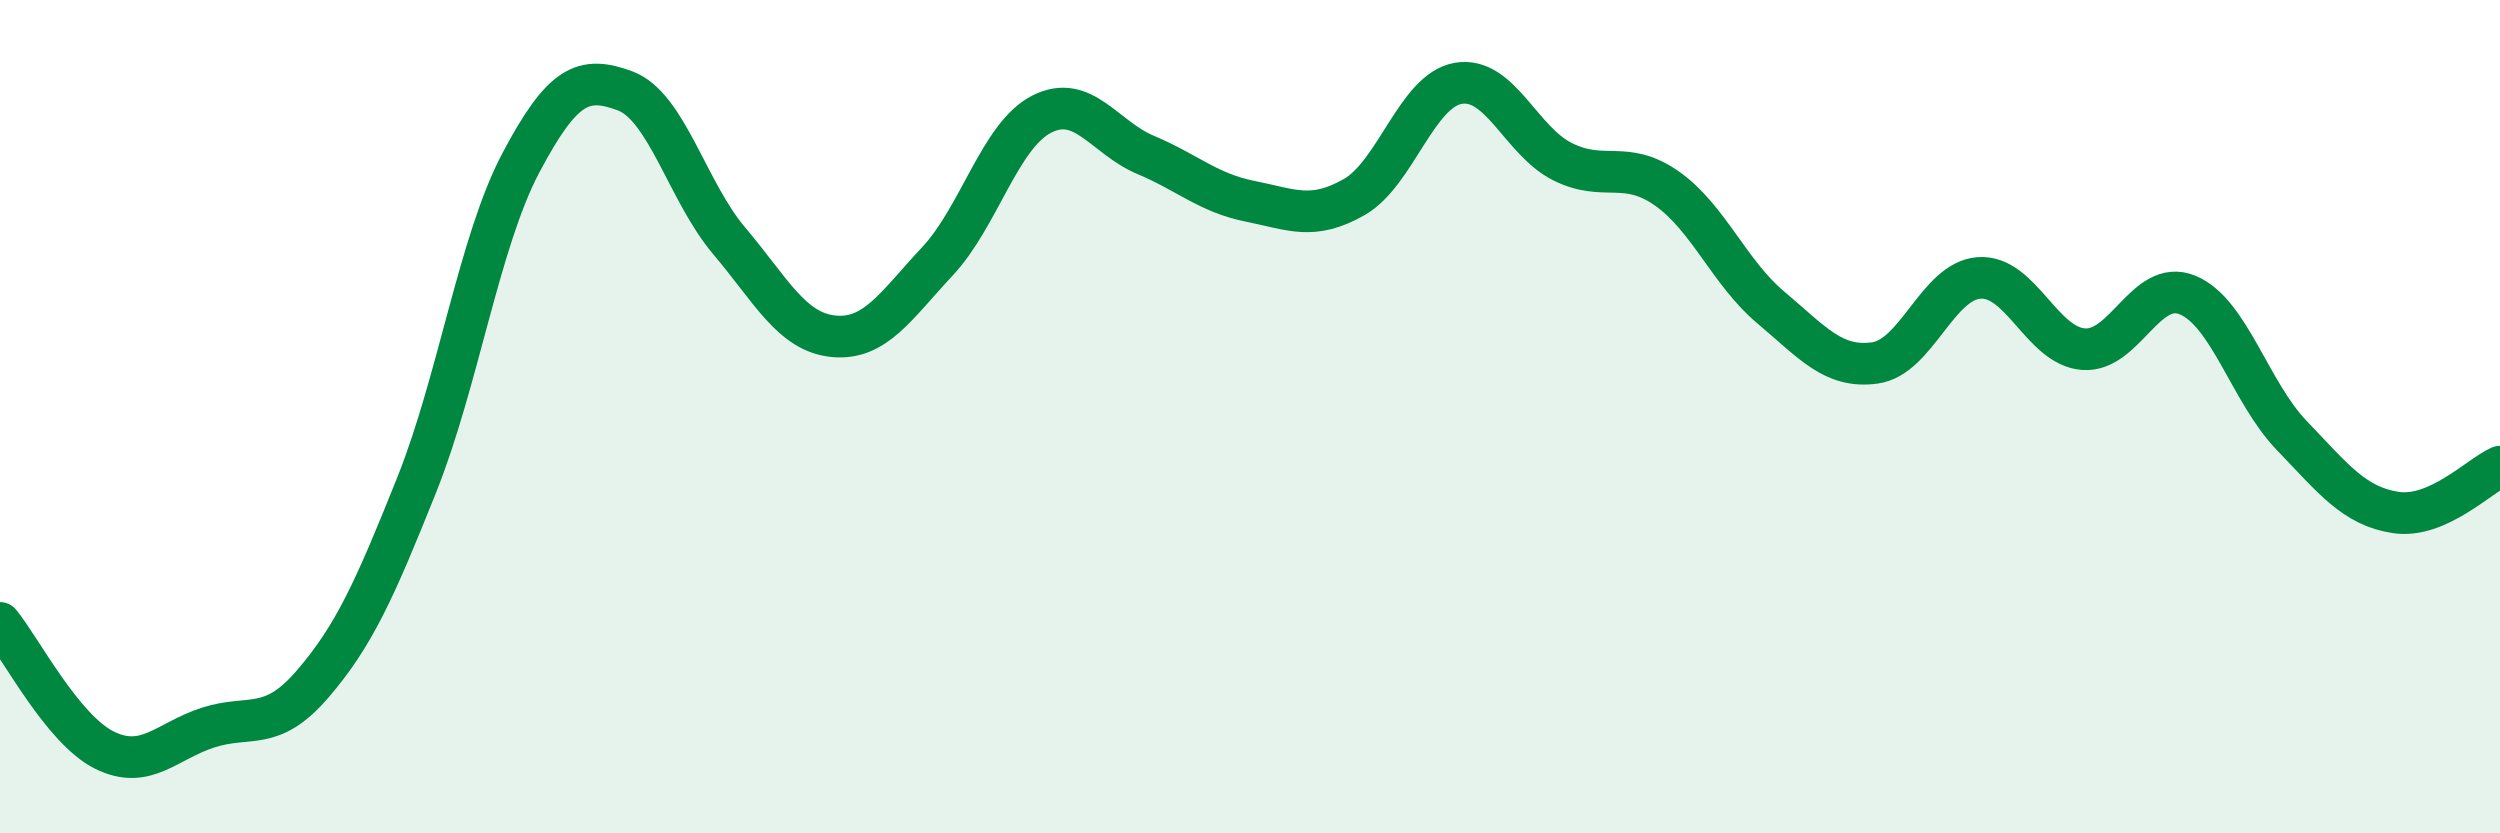
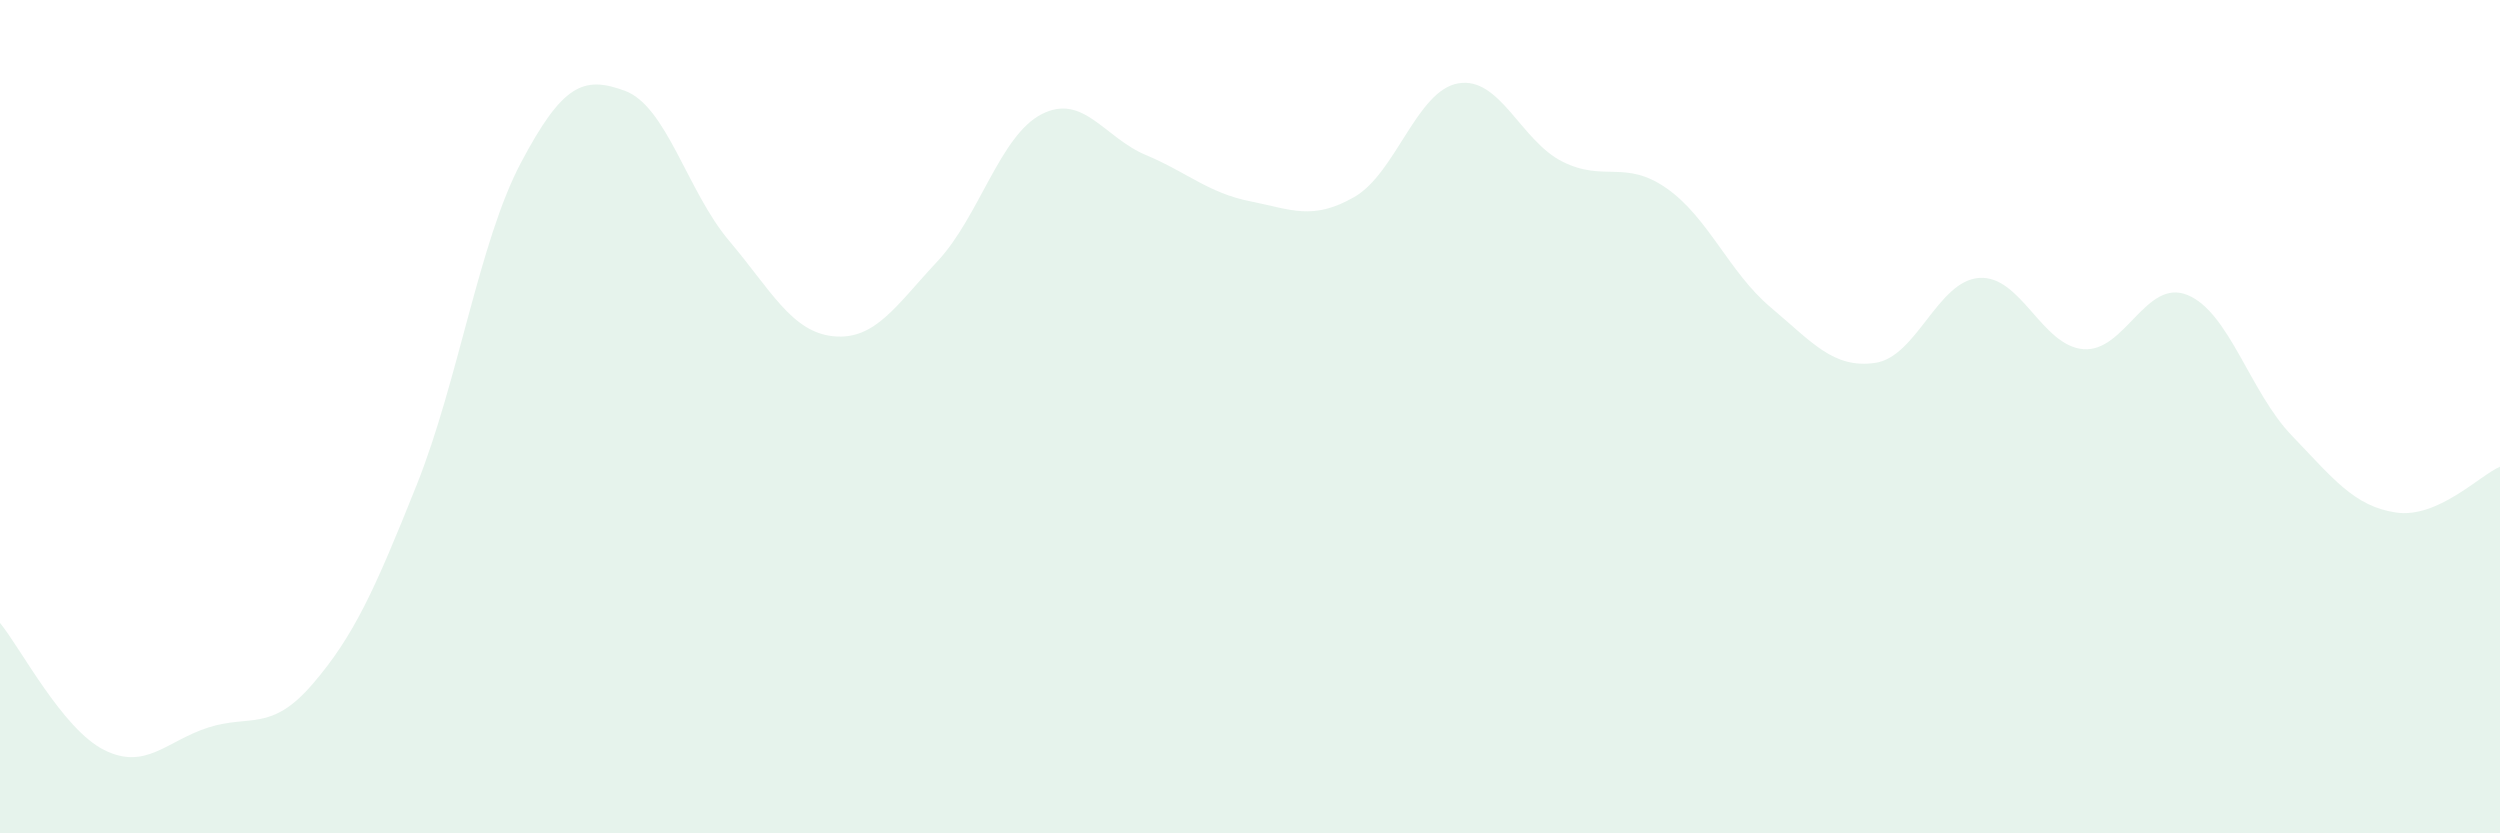
<svg xmlns="http://www.w3.org/2000/svg" width="60" height="20" viewBox="0 0 60 20">
  <path d="M 0,14.95 C 0.5,15.56 1.5,17.5 2.5,18 C 3.5,18.5 4,17.78 5,17.46 C 6,17.14 6.5,17.58 7.5,16.42 C 8.5,15.26 9,14.14 10,11.64 C 11,9.14 11.5,5.8 12.5,3.91 C 13.5,2.02 14,1.81 15,2.18 C 16,2.55 16.5,4.6 17.5,5.78 C 18.5,6.96 19,7.97 20,8.07 C 21,8.17 21.5,7.34 22.5,6.27 C 23.5,5.2 24,3.25 25,2.74 C 26,2.23 26.5,3.3 27.5,3.72 C 28.5,4.14 29,4.63 30,4.83 C 31,5.03 31.5,5.3 32.5,4.73 C 33.5,4.16 34,2.17 35,2 C 36,1.83 36.5,3.38 37.5,3.88 C 38.5,4.38 39,3.82 40,4.52 C 41,5.22 41.5,6.54 42.5,7.38 C 43.5,8.22 44,8.85 45,8.71 C 46,8.57 46.5,6.74 47.5,6.67 C 48.5,6.6 49,8.3 50,8.38 C 51,8.46 51.5,6.67 52.5,7.08 C 53.5,7.49 54,9.41 55,10.45 C 56,11.49 56.5,12.15 57.5,12.3 C 58.5,12.45 59.5,11.42 60,11.2L60 20L0 20Z" fill="#008740" opacity="0.1" stroke-linecap="round" stroke-linejoin="round" />
-   <path d="M 0,14.95 C 0.5,15.56 1.5,17.5 2.5,18 C 3.5,18.5 4,17.78 5,17.46 C 6,17.14 6.5,17.58 7.5,16.42 C 8.5,15.26 9,14.14 10,11.64 C 11,9.14 11.5,5.8 12.5,3.91 C 13.5,2.02 14,1.81 15,2.18 C 16,2.55 16.5,4.6 17.5,5.78 C 18.5,6.96 19,7.97 20,8.07 C 21,8.17 21.5,7.34 22.5,6.27 C 23.5,5.2 24,3.25 25,2.74 C 26,2.23 26.5,3.3 27.5,3.72 C 28.5,4.14 29,4.63 30,4.83 C 31,5.03 31.5,5.3 32.5,4.73 C 33.5,4.16 34,2.17 35,2 C 36,1.83 36.5,3.38 37.5,3.88 C 38.5,4.38 39,3.82 40,4.52 C 41,5.22 41.5,6.54 42.5,7.38 C 43.5,8.22 44,8.85 45,8.71 C 46,8.57 46.5,6.74 47.5,6.67 C 48.5,6.6 49,8.3 50,8.38 C 51,8.46 51.5,6.67 52.5,7.08 C 53.5,7.49 54,9.41 55,10.45 C 56,11.49 56.5,12.15 57.5,12.3 C 58.5,12.45 59.5,11.42 60,11.2" stroke="#008740" stroke-width="1" fill="none" stroke-linecap="round" stroke-linejoin="round" />
</svg>